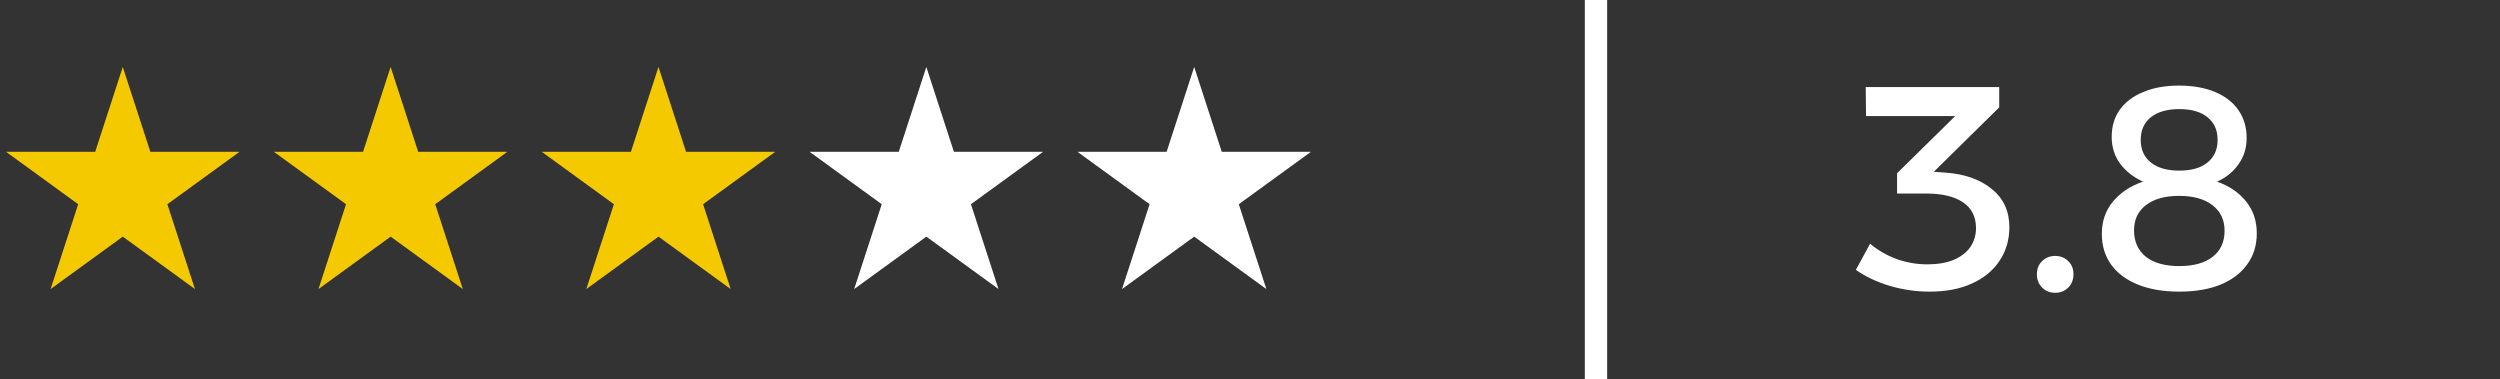
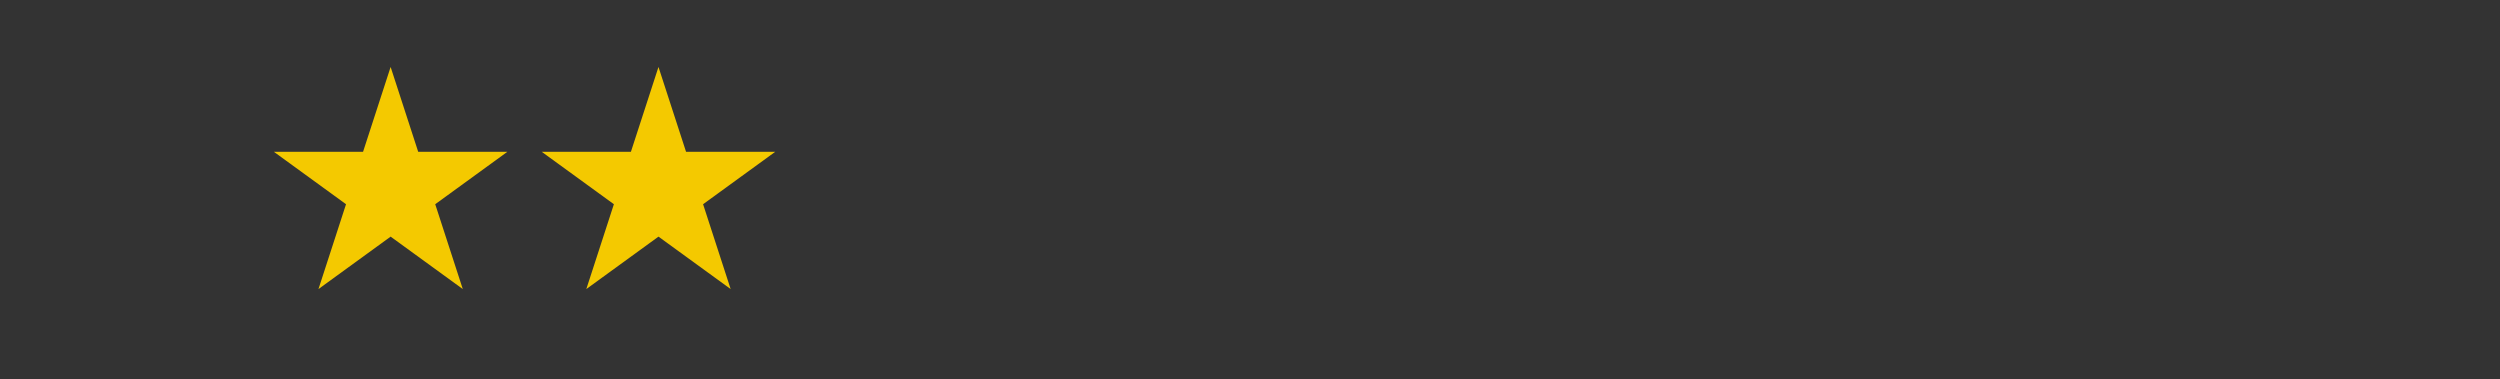
<svg xmlns="http://www.w3.org/2000/svg" width="112" height="17" viewBox="0 0 112 17" fill="none">
  <rect x="0" y="0" width="112" height="17" fill="#333333" stroke="none" />
-   <path d="M5.5 3L6.735 6.8H10.731L7.498 9.149L8.733 12.95L5.5 10.601L2.267 12.95L3.502 9.149L0.269 6.8H4.265L5.5 3Z" fill="#F4C900" />
  <path d="M17.5 3L18.735 6.8H22.731L19.498 9.149L20.733 12.95L17.5 10.601L14.267 12.95L15.502 9.149L12.269 6.8H16.265L17.5 3Z" fill="#F4C900" />
  <path d="M29.5 3L30.735 6.8H34.731L31.498 9.149L32.733 12.95L29.5 10.601L26.267 12.95L27.502 9.149L24.269 6.8H28.265L29.5 3Z" fill="#F4C900" />
-   <path d="M41.5 3L42.735 6.8H46.731L43.498 9.149L44.733 12.95L41.5 10.601L38.267 12.95L39.502 9.149L36.269 6.8H40.265L41.5 3Z" fill="white" />
-   <path d="M53.5 3L54.735 6.8H58.731L55.498 9.149L56.733 12.95L53.5 10.601L50.267 12.95L51.502 9.149L48.269 6.8H52.265L53.5 3Z" fill="white" />
-   <line x1="71.5" y1="2.18557e-08" x2="71.5" y2="17" stroke="white" />
-   <path d="M87.173 7.735C88.022 7.796 88.707 8.038 89.227 8.463C89.756 8.888 90.02 9.46 90.02 10.179C90.02 10.742 89.873 11.245 89.578 11.687C89.292 12.12 88.88 12.458 88.343 12.701C87.814 12.944 87.182 13.065 86.445 13.065C85.838 13.065 85.24 12.978 84.651 12.805C84.062 12.623 83.559 12.385 83.143 12.09L83.78 10.92C84.135 11.215 84.534 11.444 84.976 11.609C85.427 11.765 85.882 11.843 86.341 11.843C86.8 11.843 87.19 11.778 87.511 11.648C87.84 11.509 88.092 11.319 88.265 11.076C88.438 10.825 88.525 10.539 88.525 10.218C88.525 9.707 88.33 9.321 87.94 9.061C87.55 8.801 87.008 8.671 86.315 8.671H84.989V7.761L88.122 4.68L88.33 5.2H83.598L83.585 3.9H89.565V4.81L86.159 8.164L85.964 7.644L87.173 7.735ZM92.072 11.466C92.306 11.466 92.501 11.544 92.657 11.7C92.813 11.847 92.891 12.042 92.891 12.285C92.891 12.528 92.813 12.727 92.657 12.883C92.501 13.039 92.306 13.117 92.072 13.117C91.838 13.117 91.643 13.039 91.487 12.883C91.331 12.727 91.253 12.528 91.253 12.285C91.253 12.042 91.331 11.847 91.487 11.7C91.643 11.544 91.838 11.466 92.072 11.466ZM97.62 3.835C98.244 3.835 98.782 3.93 99.232 4.121C99.692 4.312 100.043 4.585 100.285 4.94C100.528 5.287 100.649 5.703 100.649 6.188C100.649 6.63 100.528 7.02 100.285 7.358C100.051 7.696 99.731 7.956 99.323 8.138C99.869 8.329 100.303 8.623 100.623 9.022C100.944 9.421 101.104 9.897 101.104 10.452C101.104 10.989 100.961 11.453 100.675 11.843C100.398 12.233 99.999 12.536 99.479 12.753C98.959 12.961 98.344 13.065 97.633 13.065C96.923 13.065 96.307 12.961 95.787 12.753C95.267 12.545 94.864 12.246 94.578 11.856C94.301 11.466 94.162 11.007 94.162 10.478C94.162 9.915 94.327 9.434 94.656 9.035C94.994 8.628 95.445 8.329 96.008 8.138C95.575 7.939 95.233 7.67 94.981 7.332C94.73 6.985 94.604 6.587 94.604 6.136C94.604 5.659 94.726 5.252 94.968 4.914C95.22 4.567 95.571 4.303 96.021 4.121C96.472 3.93 97.005 3.835 97.62 3.835ZM97.62 8.775C96.988 8.775 96.494 8.914 96.138 9.191C95.783 9.46 95.605 9.837 95.605 10.322C95.605 10.825 95.783 11.219 96.138 11.505C96.494 11.782 96.992 11.921 97.633 11.921C98.275 11.921 98.773 11.782 99.128 11.505C99.484 11.228 99.661 10.838 99.661 10.335C99.661 9.85 99.479 9.468 99.115 9.191C98.76 8.914 98.262 8.775 97.62 8.775ZM97.633 4.888C97.087 4.888 96.663 5.009 96.359 5.252C96.056 5.495 95.904 5.833 95.904 6.266C95.904 6.699 96.056 7.037 96.359 7.28C96.663 7.523 97.087 7.644 97.633 7.644C98.179 7.644 98.6 7.523 98.894 7.28C99.198 7.037 99.349 6.699 99.349 6.266C99.349 5.833 99.198 5.495 98.894 5.252C98.6 5.009 98.179 4.888 97.633 4.888Z" fill="white" />
</svg>